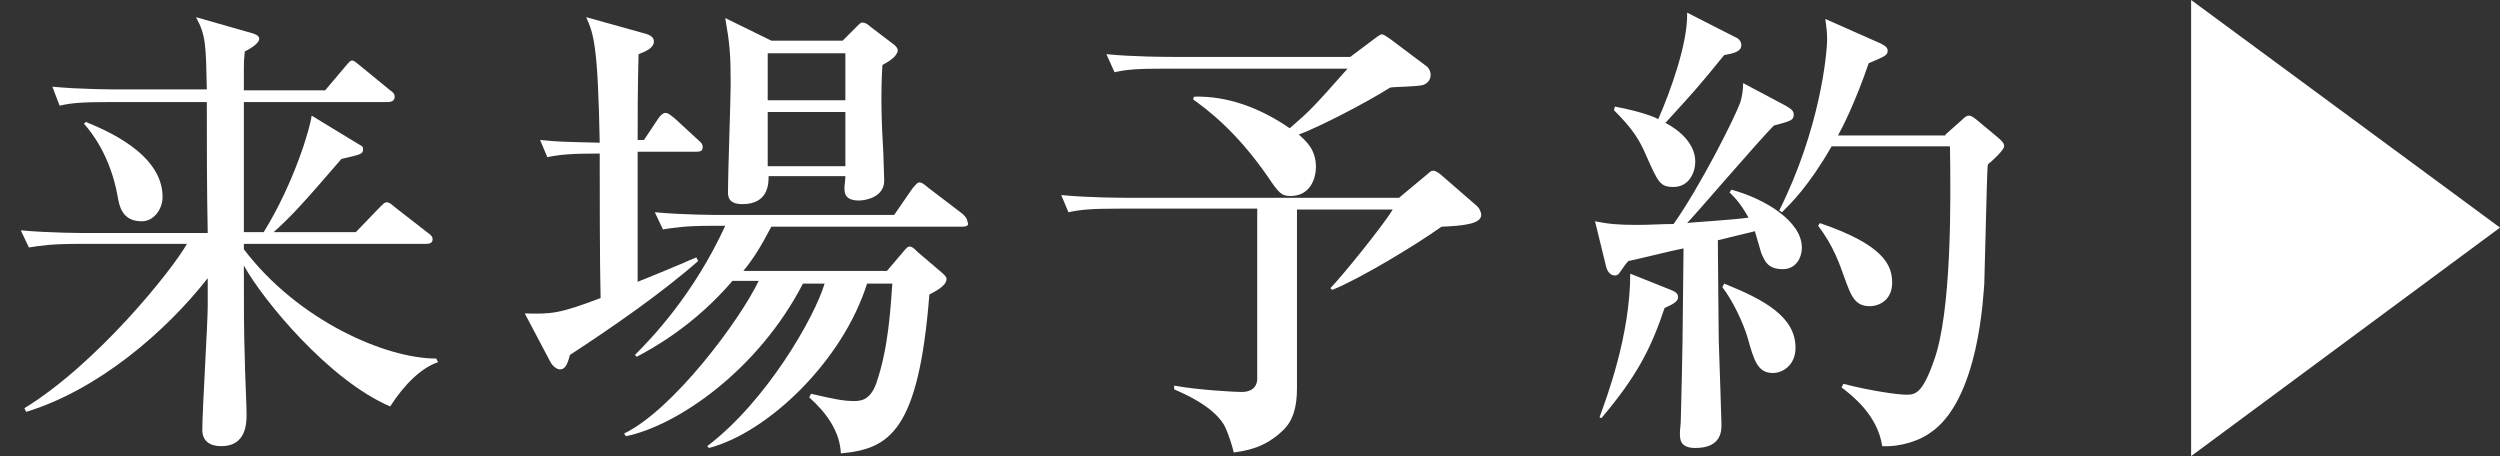
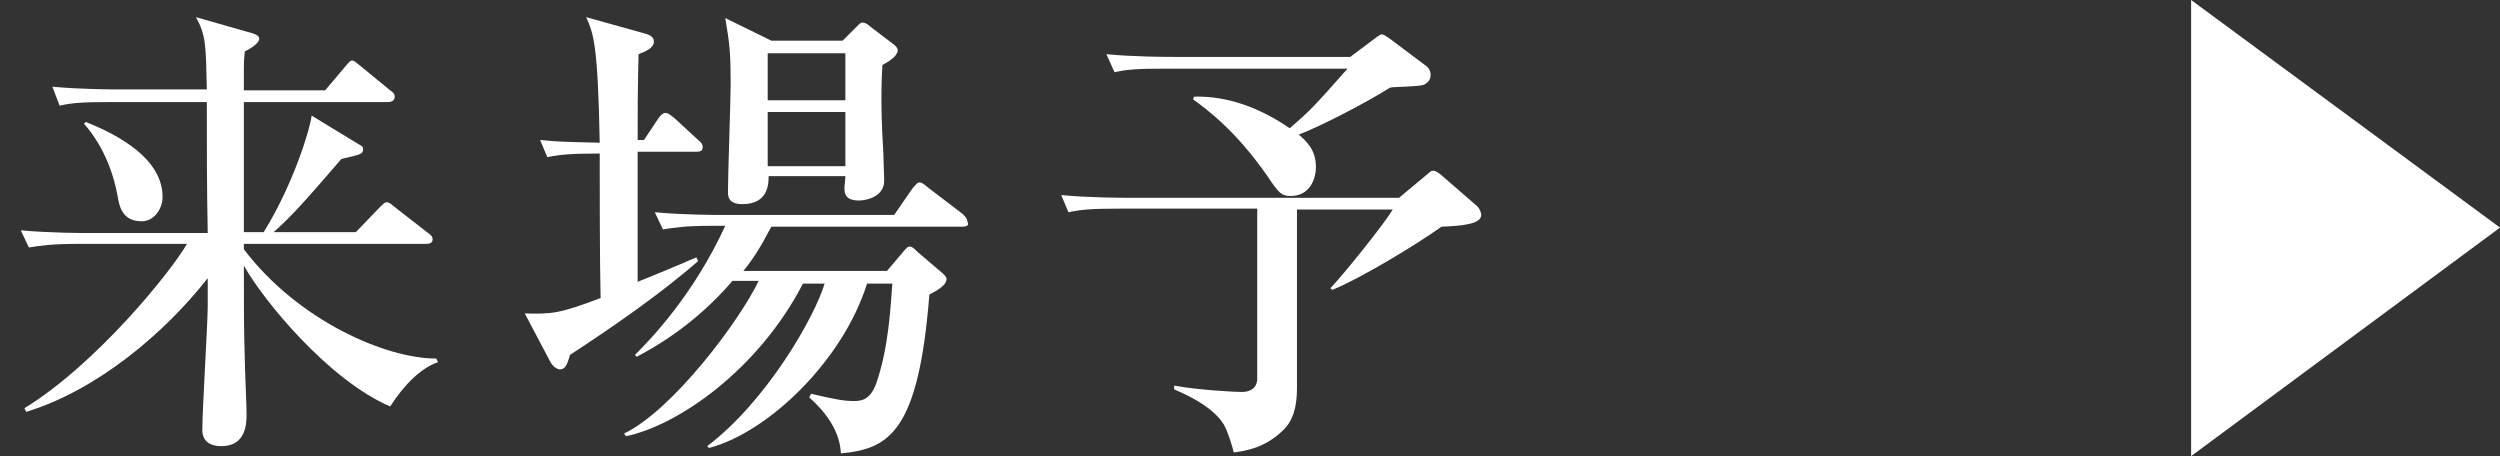
<svg xmlns="http://www.w3.org/2000/svg" version="1.1" id="レイヤー_1" x="0px" y="0px" viewBox="0 0 276.8 50.5" style="enable-background:new 0 0 276.8 50.5;" xml:space="preserve">
  <rect x="0" y="0" width="276.8" height="50.5" fill="#333333" stroke="none" />
  <style type="text/css">
	.st0{fill:#FFFFFF;}
</style>
  <g id="レイヤー_2_00000080907261413128640570000015453887635145732235_">
    <g id="レイヤー_2-2">
      <path class="st0" d="M242.6,0l34.2,25.2l-34.2,25.3V0z" />
    </g>
  </g>
  <g>
    <path class="st0" d="M8.8,27c-3.2,0-4.3,0.2-5.6,0.4l-0.9-1.9c3.2,0.3,6.9,0.3,7.5,0.3h13.2c-0.1-4.8-0.1-9.7-0.1-14.5H12.2   c-3.2,0-4.3,0.1-5.6,0.4L5.8,9.6c3.2,0.3,6.8,0.3,7.4,0.3h9.7c-0.1-4.9-0.1-6-1.2-8L28,3.7c0.6,0.2,0.7,0.4,0.7,0.6   c0,0.5-1,1.1-1.6,1.4C27,6.8,27,6.9,27,7.6v2.4H36l2.2-2.6c0.5-0.6,0.6-0.7,0.8-0.7s0.4,0.2,0.9,0.6l3.3,2.7   c0.3,0.2,0.5,0.4,0.5,0.7c0,0.5-0.4,0.6-0.8,0.6H27C27,17.9,27,18.6,27,25.7h2.2c3.4-5.5,5.2-11.7,5.3-12.9l5.1,3.1   c0.5,0.3,0.6,0.3,0.6,0.6c0,0.6-0.3,0.6-2.4,1.1c-4.3,5-5.6,6.4-7.5,8.1h9.1L42,23c0.5-0.5,0.6-0.6,0.8-0.6c0.3,0,0.4,0.1,1,0.6   l3.6,2.8c0.3,0.2,0.5,0.4,0.5,0.7c0,0.5-0.5,0.5-0.8,0.5H27v0.6c6,7.9,15.7,12.1,21.3,12.1l0.2,0.4c-1.8,0.6-3.7,2.4-5.3,4.9   C36.4,42.1,29.1,33.2,27,29.4c0,5.4,0,6.9,0.1,10.2c0,1,0.2,5.3,0.2,6.2c0,1,0,3.6-2.8,3.6c-1.3,0-2.1-0.6-2.1-1.8   c0-2.2,0.6-11.8,0.6-13.7v-3.1c-4.7,6-12.2,12.4-20.1,14.8l-0.2-0.4C10.7,40.3,19,30,20.7,27H8.8z M9.5,13.5   c1.9,0.8,8.5,3.4,8.5,8.3c0,1.4-1,2.7-2.3,2.7c-2.2,0-2.5-1.7-2.7-2.9c-0.8-4.3-2.8-6.9-3.7-7.9L9.5,13.5z" />
    <path class="st0" d="M77,16.8h-6.4v2.6v11.8c0.8-0.3,4.4-1.8,5.1-2.1c0.4-0.2,0.7-0.3,1.4-0.6l0.2,0.4c-4.1,3.6-9.6,7.4-14.2,10.4   c-0.3,1.2-0.6,1.6-1.1,1.6c-0.3,0-0.8-0.3-1.1-0.9l-2.8-5.3c3,0.1,3.9,0,8.4-1.7c-0.1-3.5-0.1-12.9-0.1-16c-3.2,0-4.3,0.1-5.8,0.4   l-0.8-1.9c2,0.2,2.5,0.2,6.6,0.3C66.2,4.8,65.7,3.7,64.9,1.9L71,3.6c0.8,0.2,1.4,0.4,1.4,1c0,0.7-0.9,1.1-1.7,1.4   c-0.1,3.7-0.1,7.5-0.1,9.5h0.7l1.6-2.4c0.2-0.3,0.5-0.6,0.8-0.6s0.6,0.3,1,0.6l2.6,2.4c0.5,0.4,0.5,0.6,0.5,0.8   C77.8,16.8,77.4,16.8,77,16.8z M106.6,25.1H85.4c-1.2,2.3-2.1,3.7-3.1,4.9h15.9l1.7-2c0.5-0.6,0.6-0.7,0.8-0.7   c0.3,0,0.5,0.2,0.9,0.6l2.7,2.3c0.2,0.2,0.5,0.4,0.5,0.7c0,0.8-1.5,1.5-1.9,1.7c-1.2,15.3-4.5,17.1-9.8,17.6   c-0.1-2.5-1.7-4.6-3.5-6.2l0.2-0.4c2.6,0.6,3.6,0.8,4.7,0.8c0.7,0,1.8,0,2.5-1.9c1.4-4,1.6-8.5,1.8-11.1H96   c-2.7,8.6-11,16.5-17.5,18.2l-0.2-0.2c6.6-5,11.9-14.3,13-18h-2.4C84,40.9,75.1,47.1,69.3,48.3l-0.2-0.3   c5.4-2.6,12.8-12.5,14.9-16.9h-2.9c-4.2,4.9-8.7,7.4-10.6,8.4l-0.2-0.2c1.9-1.9,6.5-6.7,10-14.3h-1.3c-3.2,0-4.3,0.2-5.6,0.4   l-0.9-1.9c3.2,0.3,6.9,0.3,7.5,0.3h19l2-2.9c0.5-0.6,0.6-0.7,0.8-0.7c0.3,0,0.5,0.2,1,0.6l3.8,2.9c0.2,0.2,0.5,0.5,0.5,0.8   C107.4,25,106.9,25.1,106.6,25.1z M97.7,7.2c-0.2,3.2-0.1,6.4,0.1,9.7c0,0.5,0.1,2.6,0.1,3.1c0,1.8-2,2.2-2.8,2.2   c-1.6,0-1.6-0.9-1.6-1.4c0-0.4,0.1-0.8,0.1-1.3h-8.5c0,0.8,0,3.1-2.9,3.1c-1.6,0-1.6-0.9-1.6-1.4c0-1.9,0.3-10.2,0.3-11.9   c0-3.3-0.1-4.4-0.6-7.3l5.1,2.5h7.9l1.5-1.5c0.5-0.5,0.5-0.5,0.7-0.5c0.3,0,0.6,0.2,0.8,0.4l2.5,1.9c0.3,0.2,0.6,0.5,0.6,0.8   C99.3,6.3,98.4,6.8,97.7,7.2z M93.6,5.9H85v5.2h8.6V5.9z M93.6,12.4H85v6h8.6V12.4z" />
    <path class="st0" d="M143.6,23.1V43c0,2-0.4,3.6-1.6,4.7c-2,1.9-4,2.2-5.4,2.4c-0.1-0.5-0.6-2.2-1.1-3.1c-1.3-2.1-4.4-3.4-5.5-3.9   v-0.4c2.8,0.5,6.8,0.7,7.5,0.7c0.9,0,1.7-0.4,1.7-1.5V23.1H124c-3.2,0-4.3,0.1-5.7,0.4l-0.8-1.9c3.2,0.3,6.9,0.3,7.5,0.3h29.9   l3-2.5c0.5-0.4,0.5-0.5,0.8-0.5s0.8,0.4,0.9,0.5l3.8,3.3c0.4,0.3,0.6,0.8,0.6,1.1c0,1-2,1.2-4.4,1.3c-2.8,2-8.9,5.7-12.1,7   l-0.2-0.2c1.2-1.2,5.9-7,6.9-8.7H143.6z M132.2,10.7c3.8-0.1,7.4,1.3,10.6,3.5c2.2-1.9,2.6-2.3,6.4-6.6H129c-3.2,0-4.3,0.1-5.6,0.4   L122.5,6c3.1,0.3,6.8,0.3,7.4,0.3h19.6l2.4-1.8c0.4-0.3,0.9-0.7,1.1-0.7c0.2,0,0.6,0.3,0.9,0.5l4,3c0.3,0.2,0.5,0.6,0.5,1   c0,0.5-0.3,0.9-0.8,1.1c-0.6,0.2-3.2,0.2-3.7,0.3c-2.5,1.6-7.7,4.3-10.1,5.2c0.9,0.8,1.9,1.7,1.9,3.6c0,1.2-0.6,3.2-2.8,3.2   c-1,0-1.3-0.3-2.5-2.1c-3.6-5.2-6.8-7.5-8.3-8.6L132.2,10.7z" />
-     <path class="st0" d="M197.7,11.7c0.7,0.4,0.9,0.6,0.9,1c0,0.6-0.3,0.7-2.2,1.2c-1.6,1.6-8.2,9.3-9.6,10.8c0.5-0.1,4.5-0.3,6.8-0.6   c-0.9-1.6-1.5-2.2-2.1-2.8l0.2-0.3c3.7,1,7.8,3.5,7.8,6.4c0,1.2-0.7,2.4-2.1,2.4c-1.7,0-2-0.9-2.4-1.8c-0.1-0.4-0.6-2-0.7-2.4   l-4.1,1c0,1.7,0.1,10.8,0.1,11.1c0.1,3.1,0.3,8.8,0.3,9.3c0,0.7,0,2.6-2.9,2.6c-1.7,0-1.7-1-1.7-1.6c0-0.5,0.1-1,0.1-1.6   c0.2-7.7,0.2-8.8,0.3-18.9c-1.1,0.2-5.5,1.3-6.1,1.4c-0.3,0.3-0.5,0.6-0.7,0.9c-0.3,0.4-0.4,0.7-0.8,0.7c-0.6,0-0.9-0.6-1-1.1   l-1.2-4.9c1.5,0.3,2.5,0.4,4.7,0.4c1.4,0,2.7-0.1,4-0.1c2.9-4.1,6.7-11.6,7.4-13.5c0.2-0.7,0.3-1.4,0.3-2.1L197.7,11.7z    M177.1,46.2c0.8-2.2,3.4-9.1,3.4-15.9l4.5,1.8c0.5,0.2,0.8,0.4,0.8,0.8c0,0.5-0.6,0.8-1.5,1.2c-1.5,4.5-3.1,7.6-7,12.2L177.1,46.2   z M178.8,11.8c3.2,0.6,4.7,1.3,4.8,1.4c1.4-3.2,3.3-8.5,3.2-11.8l5.3,2.7c0.3,0.1,0.7,0.4,0.7,0.9c0,0.7-0.8,0.9-1.9,1.1   c-3,3.7-3.4,4.1-6.5,7.5c1.7,0.9,3.3,2.4,3.3,4.3c0,1.2-0.7,2.8-2.4,2.8c-1.5,0-1.7-0.5-3-3.4c-0.8-1.9-1.6-3.1-3.6-5.1L178.8,11.8   z M190.9,31.4c4.5,1.8,7.9,3.7,7.9,7.1c0,2-1.5,2.8-2.5,2.8c-1.7,0-2.1-1.4-2.8-3.9c-0.5-1.7-1.7-4.2-2.8-5.6L190.9,31.4z    M215.4,14.9l1.8-1.6c0.4-0.4,0.6-0.5,0.8-0.5s0.4,0.1,0.9,0.5l2.4,2c0.3,0.3,0.6,0.5,0.6,0.9s-1.4,1.7-1.8,2   c-0.1,0.8-0.1,2-0.4,13.2c-0.1,0.9-0.5,13-6.1,16.6c-1,0.7-3,1.5-5.2,1.4c-0.5-3.4-3.3-5.6-4.5-6.5l0.2-0.4   c3.1,0.8,6.1,1.2,6.9,1.2c1,0,1.8,0,3.1-3.7c2-5.4,1.9-17.8,1.8-23.8h-13.1c-2.6,4.5-4.5,6.3-5.5,7.3l-0.3-0.2   c4.5-9,5.3-17.3,5.3-19c0-0.7-0.1-1.5-0.2-2.2l6.1,2.7c0.6,0.3,0.8,0.5,0.8,0.8c0,0.5-0.2,0.6-2.1,1.4c-1.5,4.4-3,7.3-3.4,8H215.4z    M201.5,24.7c7,2.4,8,4.6,8,6.6c0,1.9-1.4,2.6-2.5,2.6c-1.7,0-2.1-1.3-2.8-3.2c-0.5-1.4-1.2-3.5-2.9-5.7L201.5,24.7z" />
  </g>
</svg>